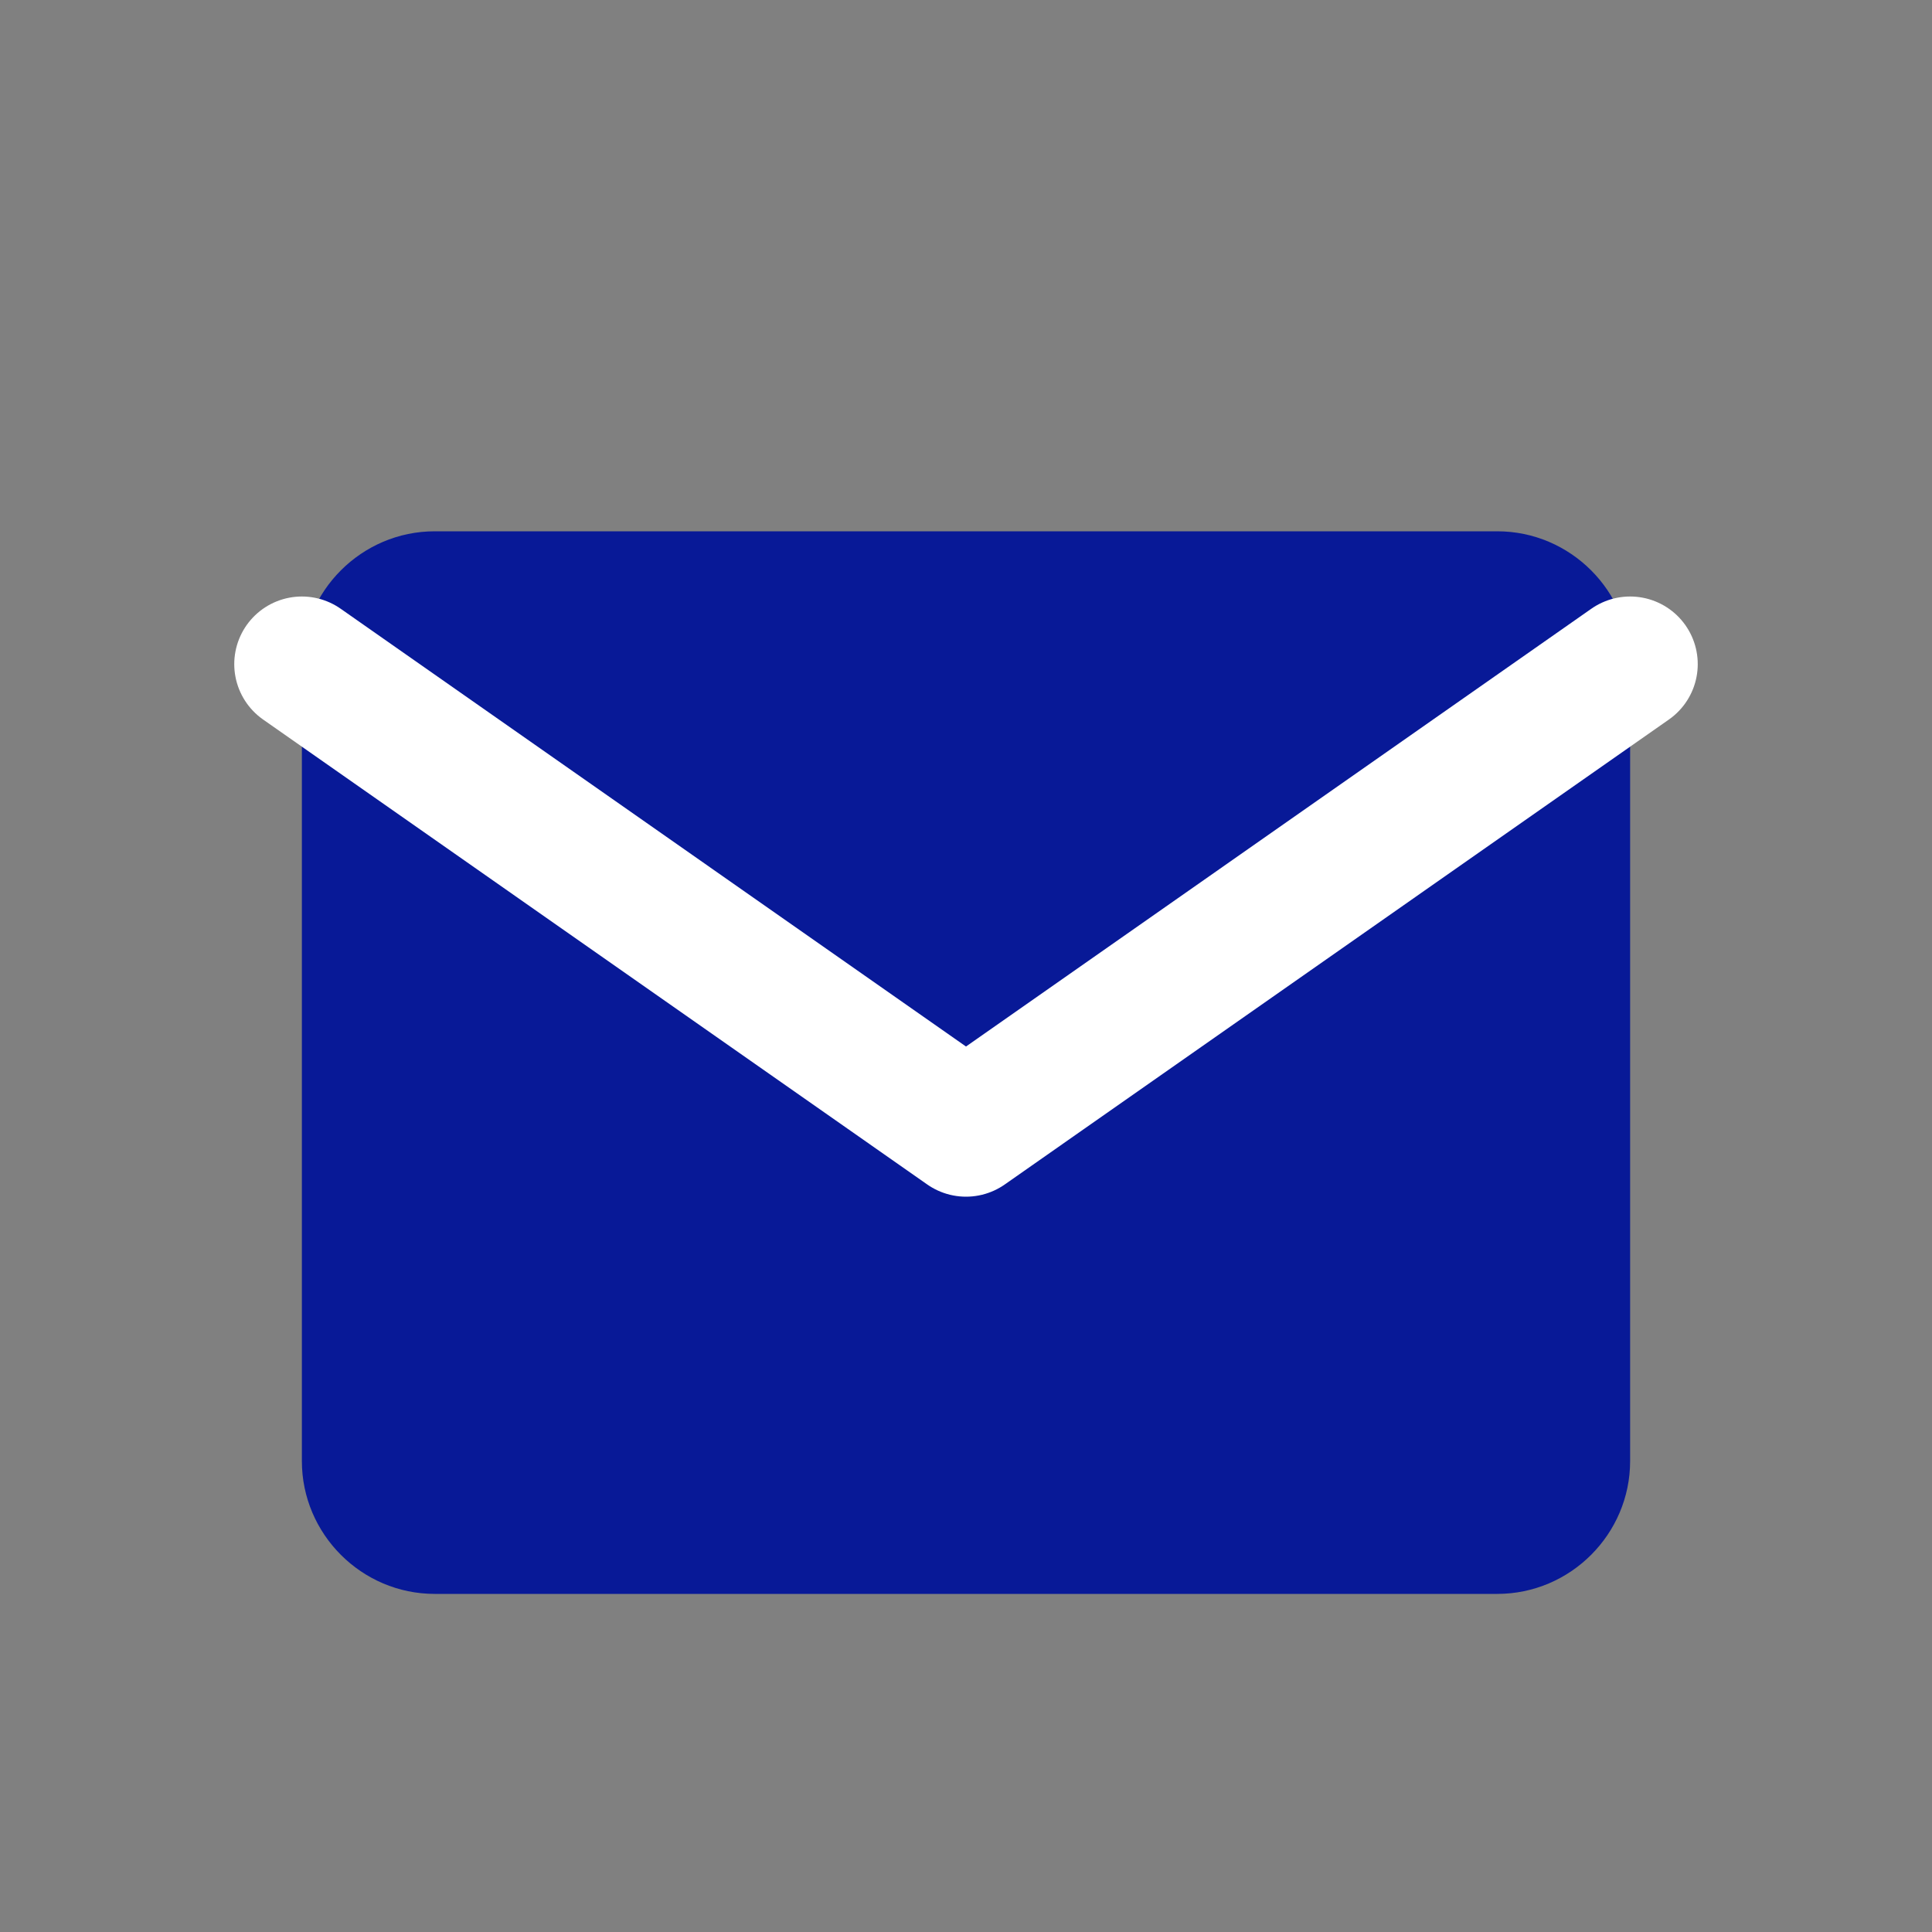
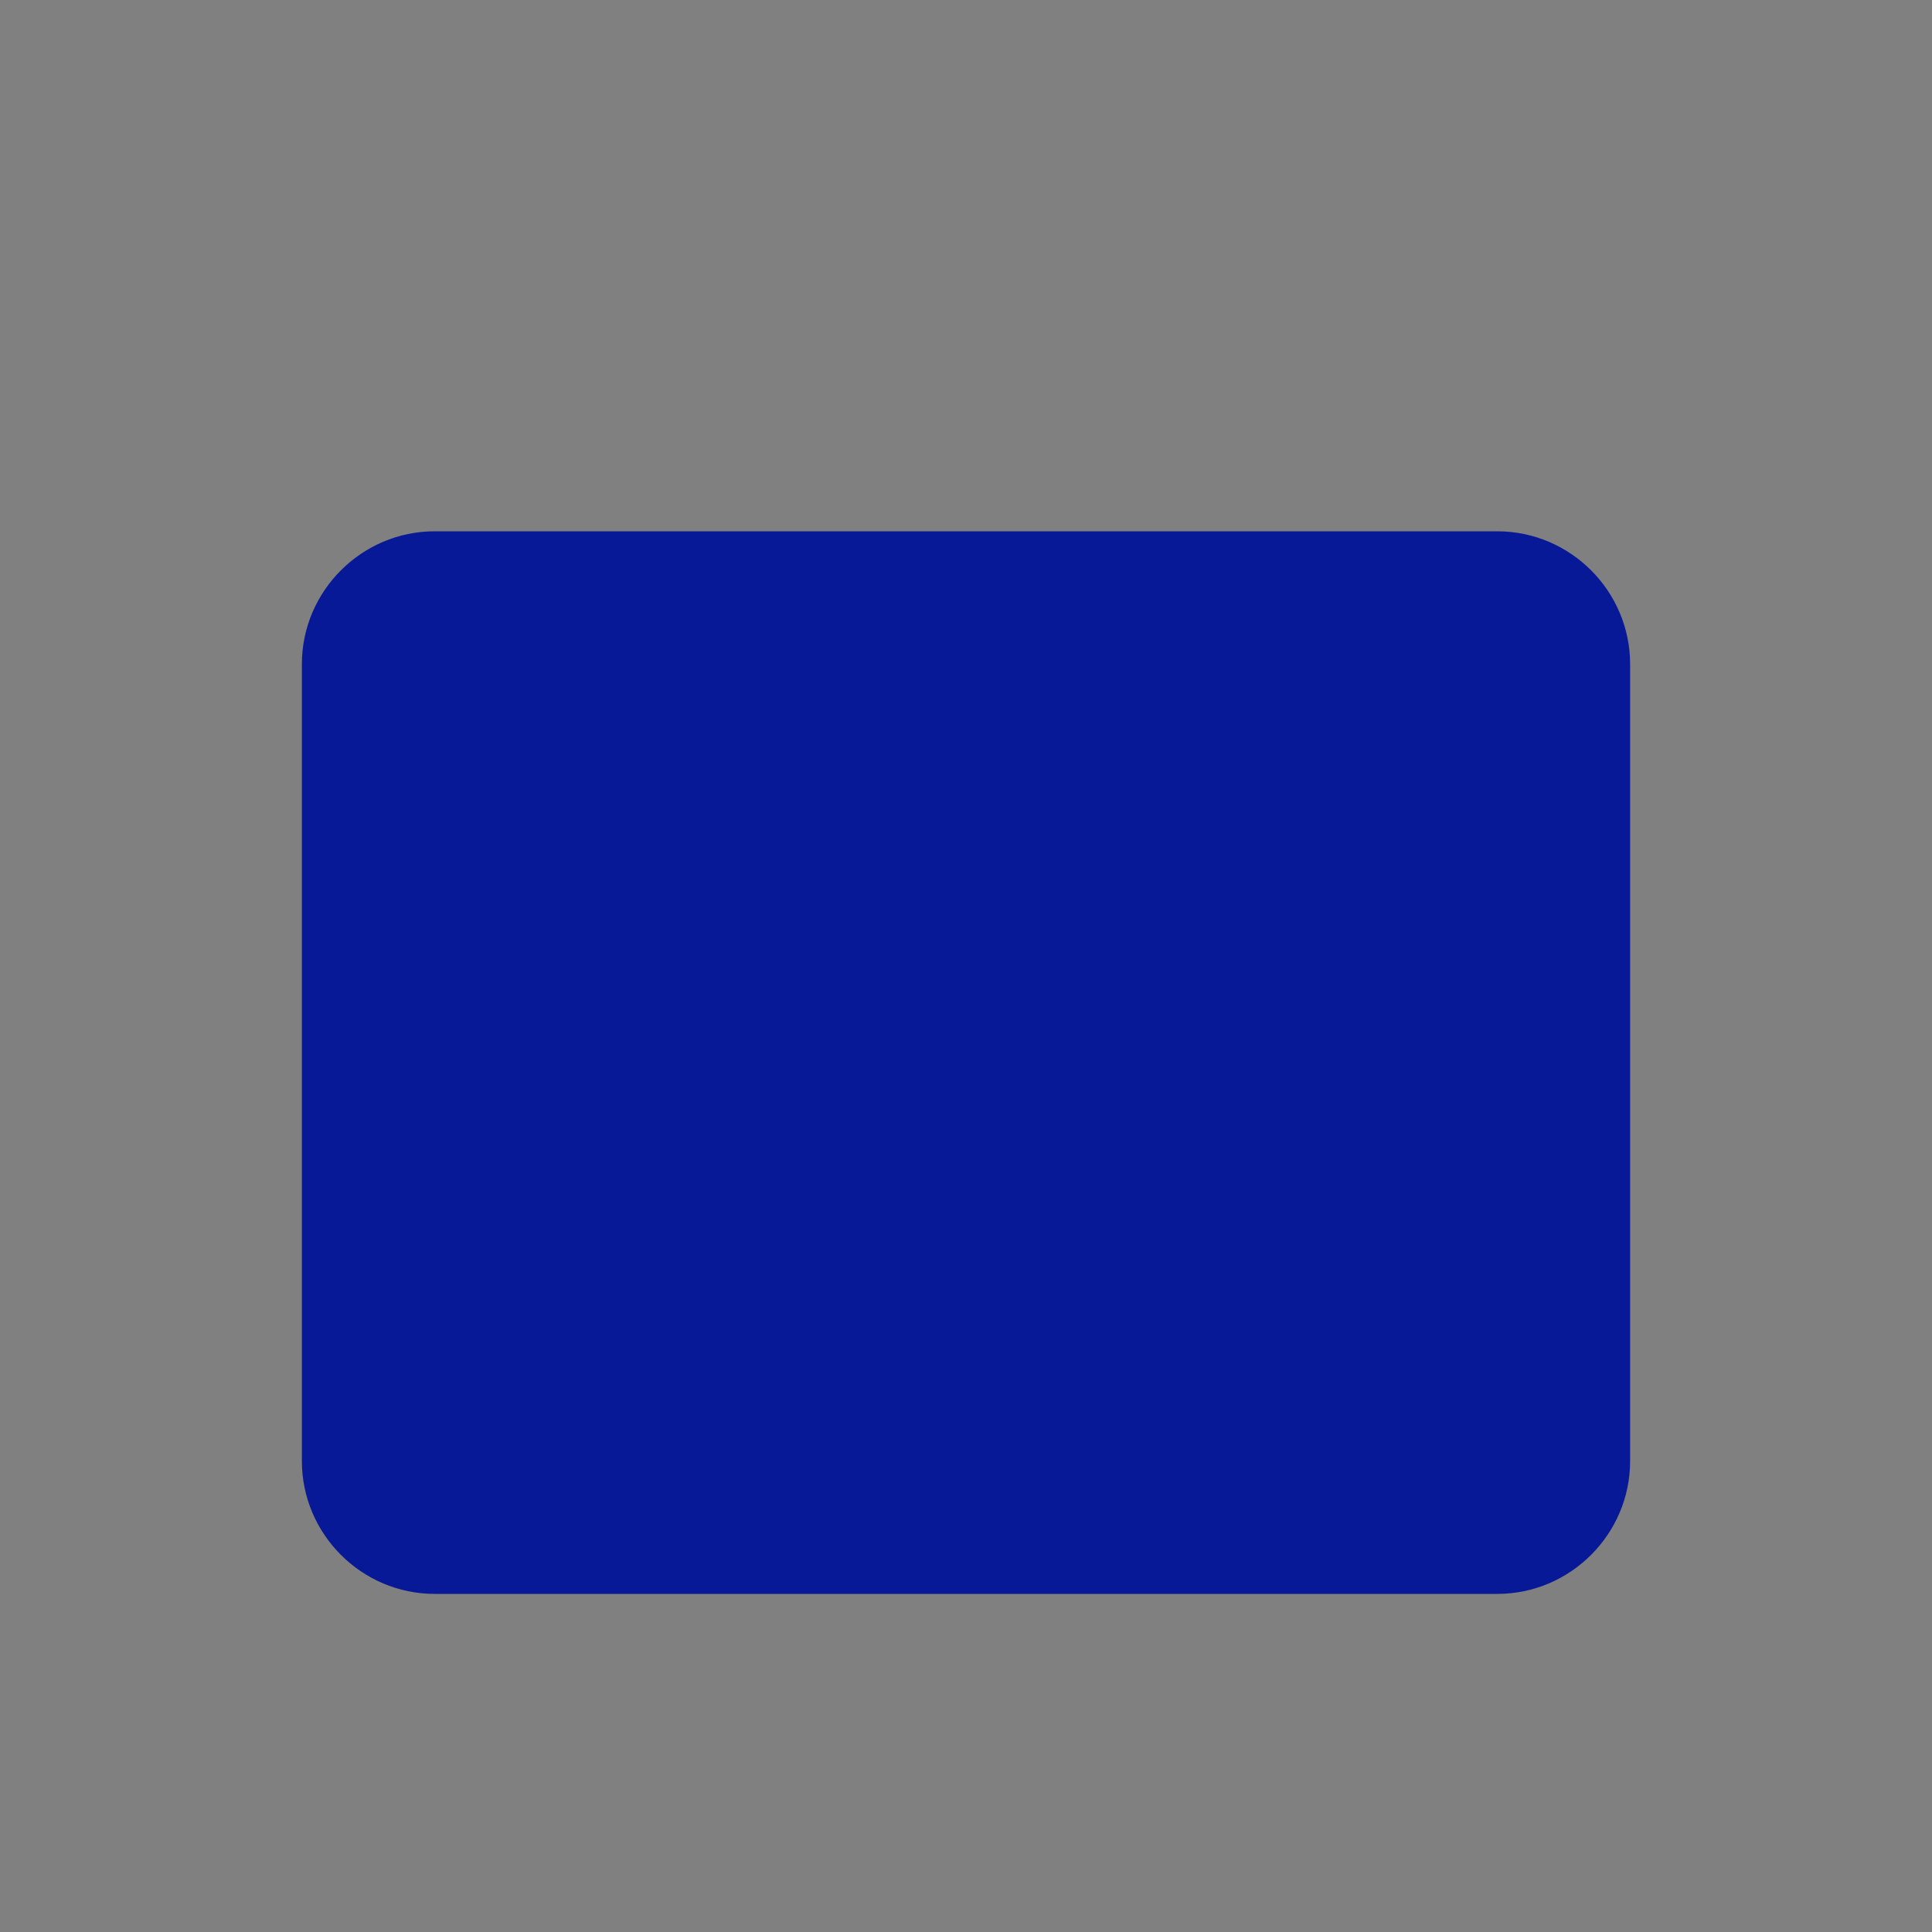
<svg xmlns="http://www.w3.org/2000/svg" width="20" height="20" viewBox="0 0 20 20" fill="none">
  <rect x="0" y="0" width="20" height="20" fill="#808080" stroke="none" />
  <path d="M4.5 5.5H15.5C16.256 5.5 16.875 6.119 16.875 6.875V15.125C16.875 15.881 16.256 16.5 15.5 16.5H4.5C3.744 16.5 3.125 15.881 3.125 15.125V6.875C3.125 6.119 3.744 5.5 4.5 5.5Z" fill="#081997" />
-   <path d="M16.875 6.875L10 11.688L3.125 6.875" stroke="white" stroke-width="1.4" stroke-linecap="round" stroke-linejoin="round" />
</svg>